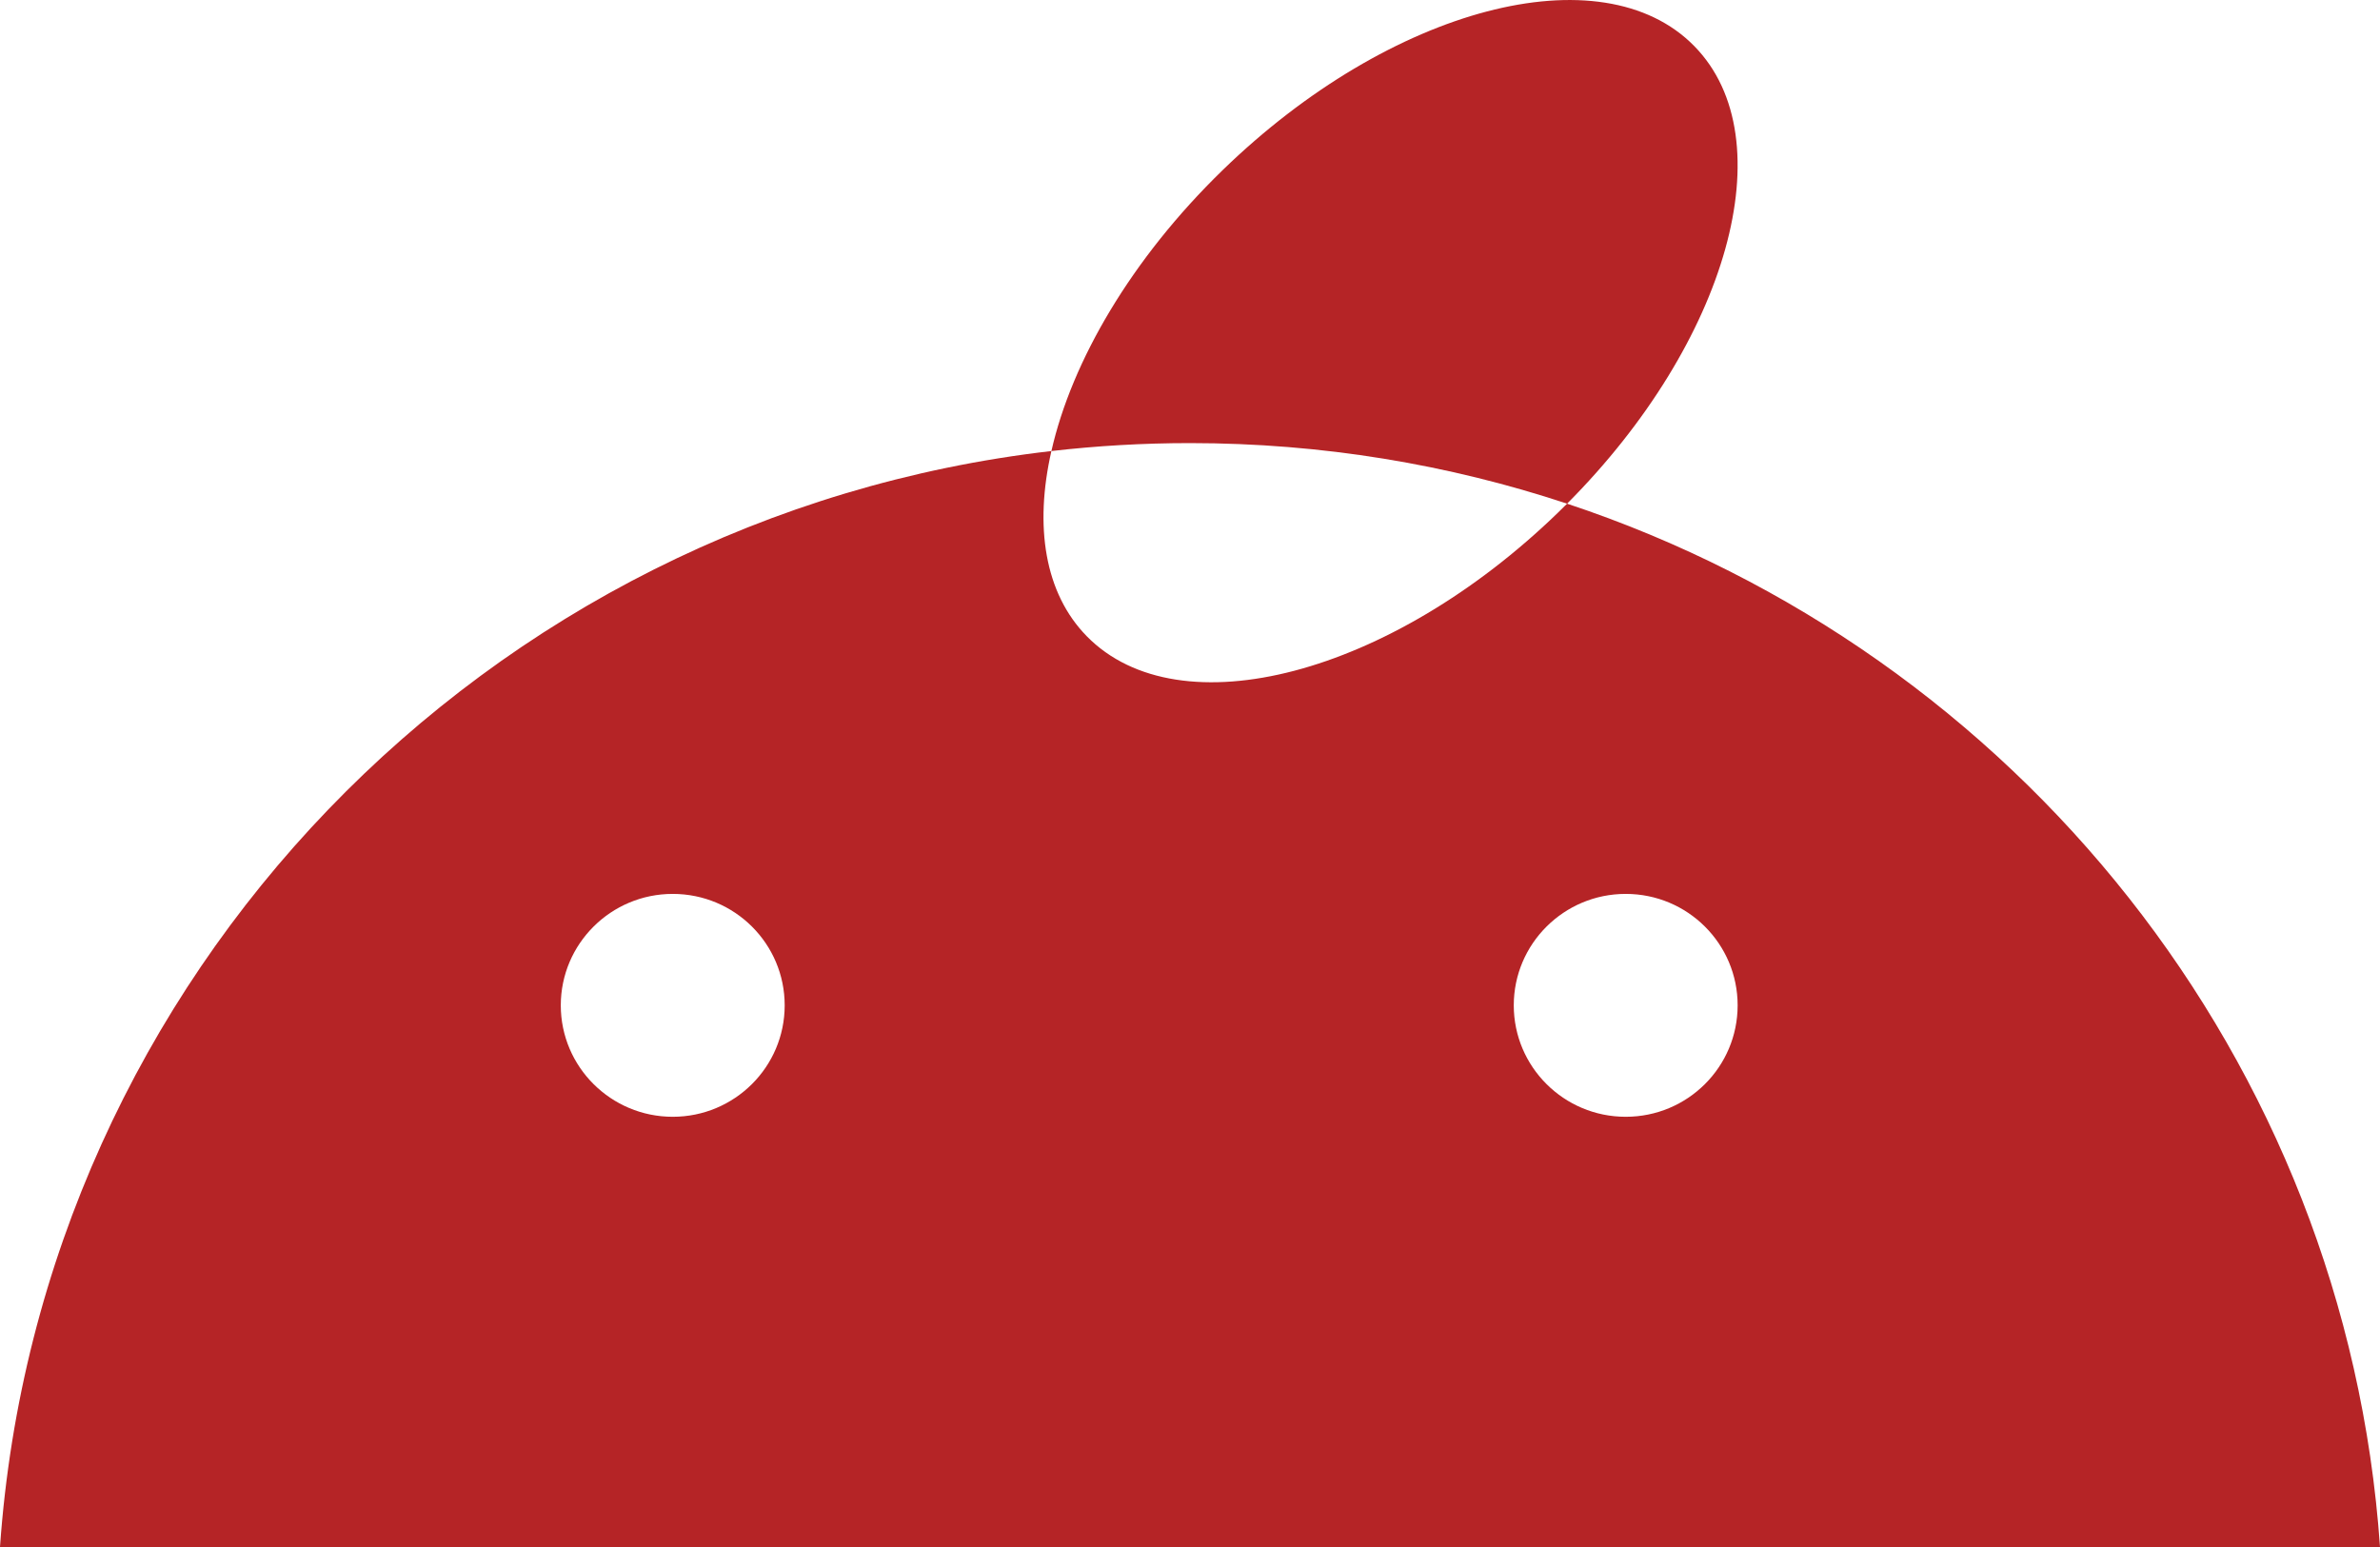
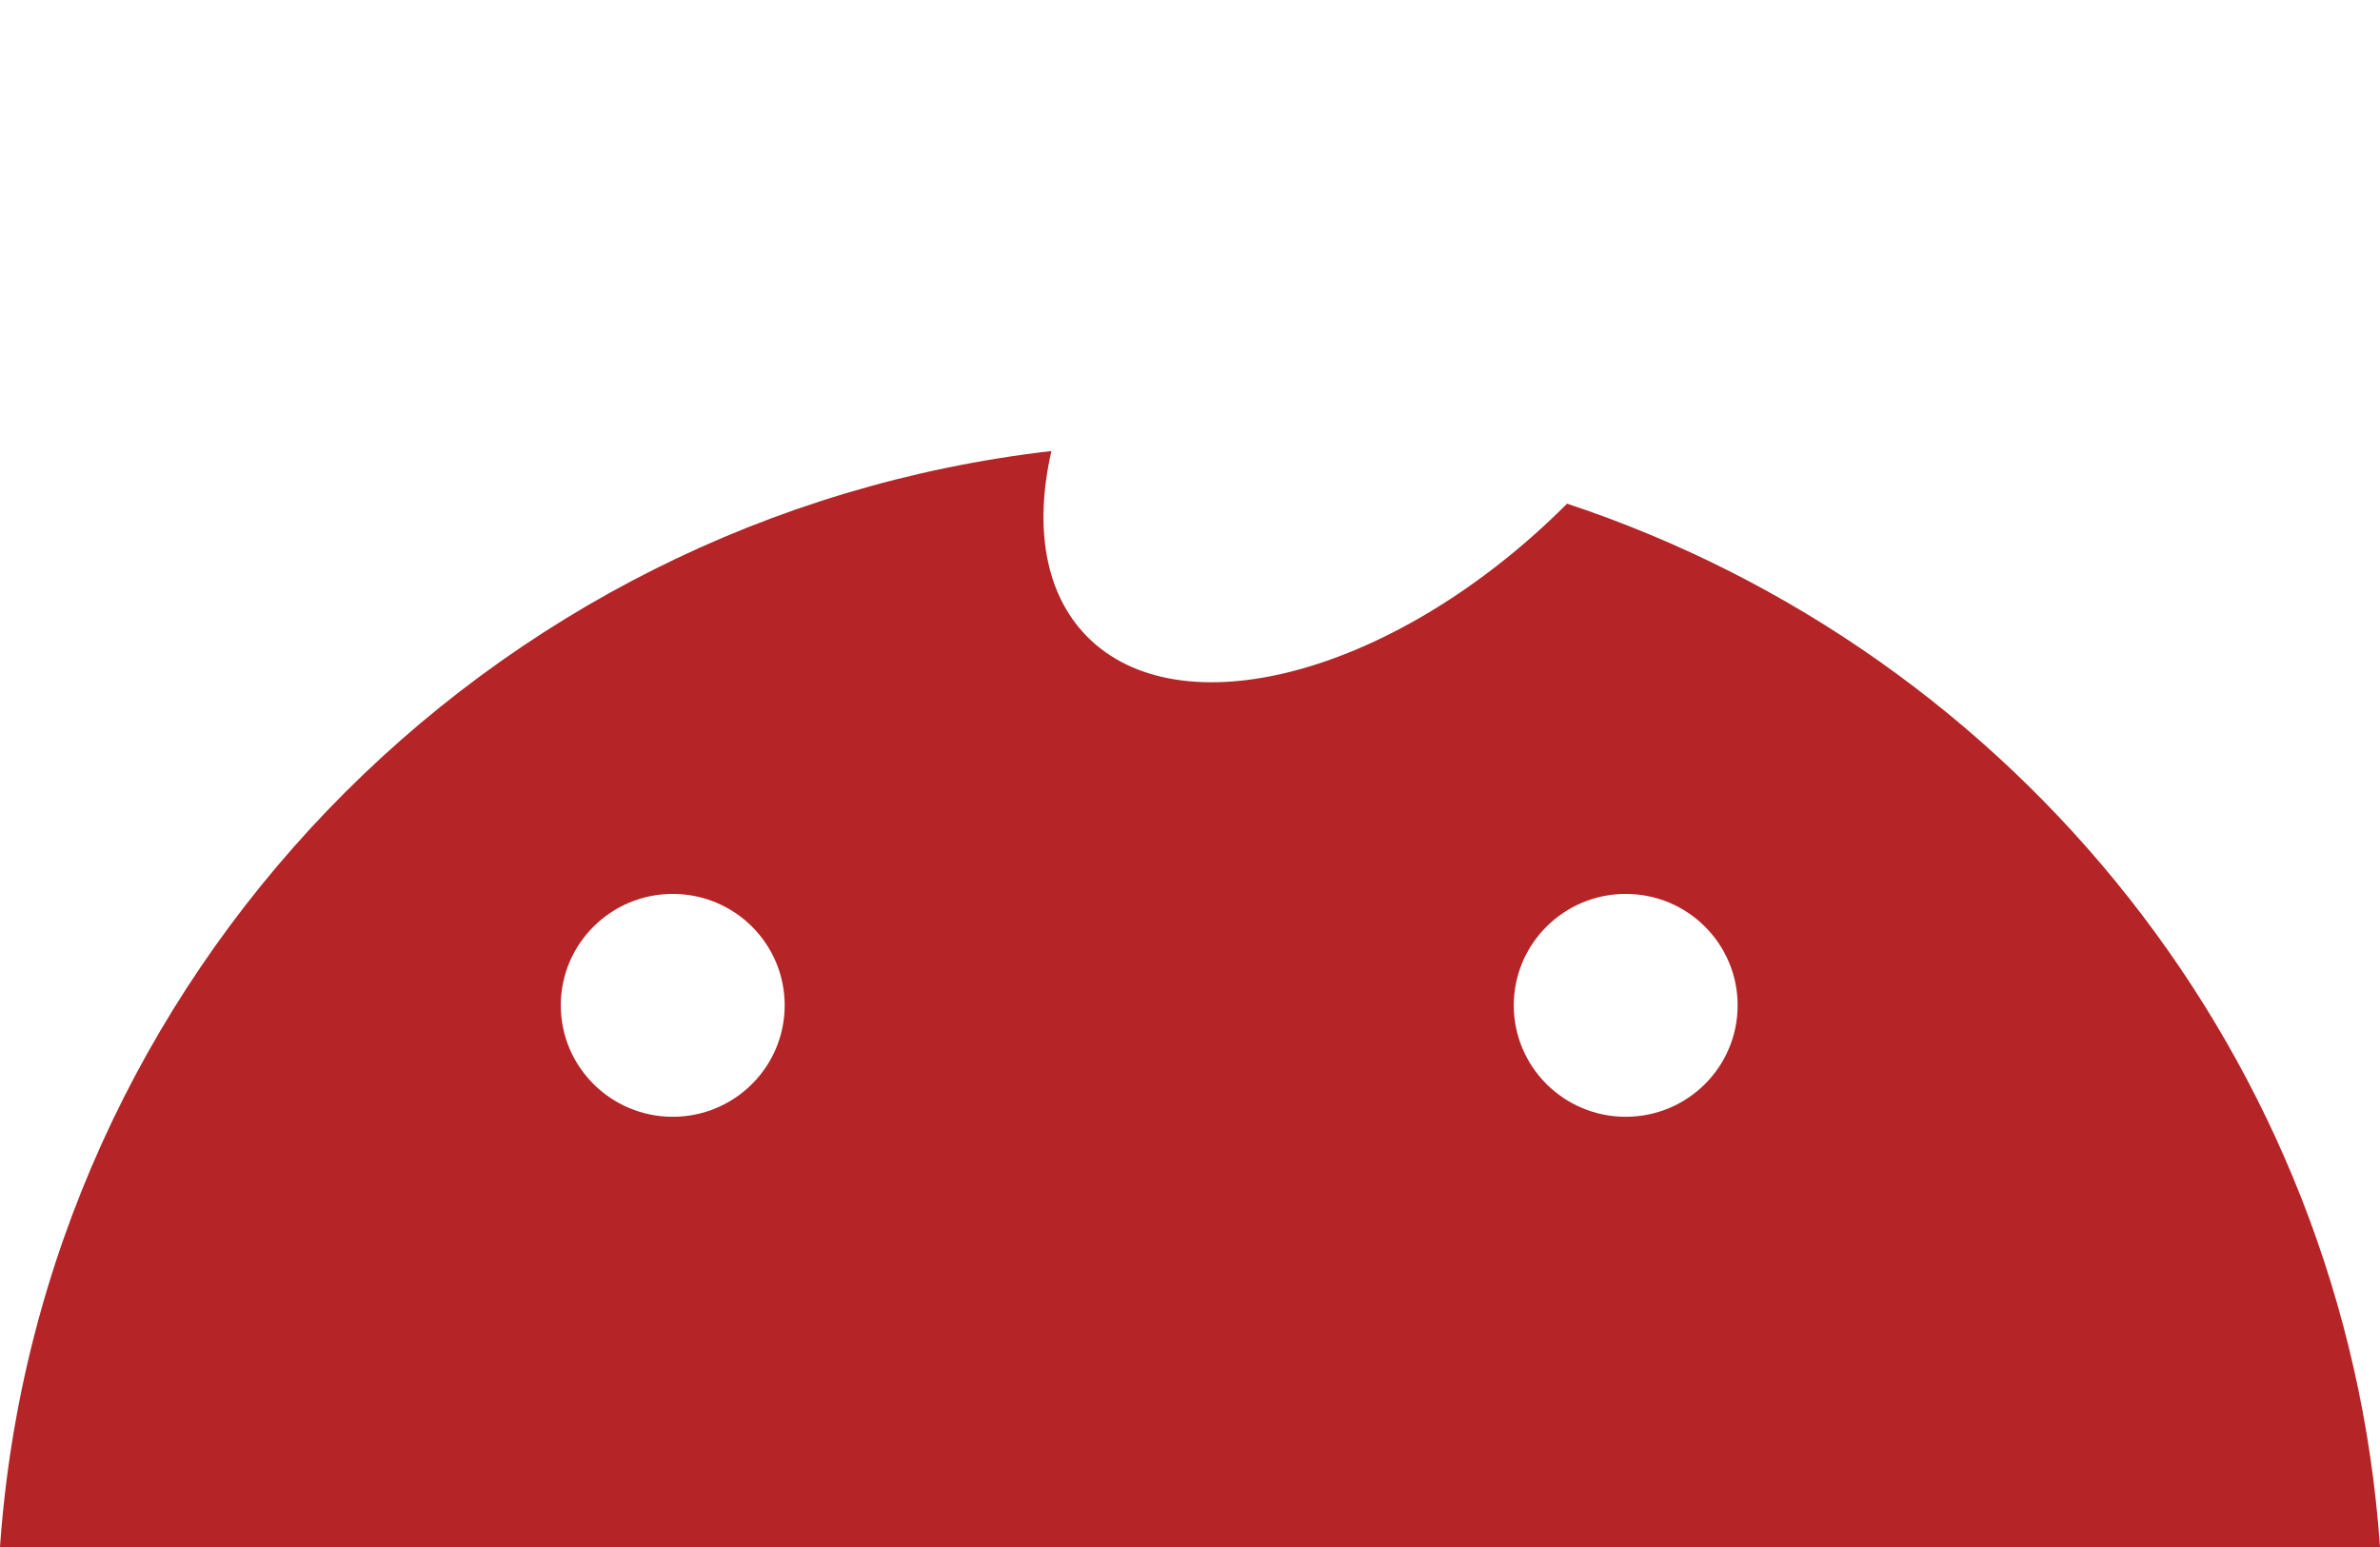
<svg xmlns="http://www.w3.org/2000/svg" width="80" height="52" viewBox="0 0 80 52" fill="none">
  <path d="M52.675 16.93C52.578 17.026 52.482 17.12 52.38 17.221C46.738 22.695 39.643 24.561 36.529 21.385C35.112 19.938 34.764 17.692 35.341 15.161C16.312 17.351 1.343 32.812 0 52H80C78.858 35.601 67.757 21.928 52.675 16.93M22.613 37.539C20.534 37.539 18.85 35.858 18.85 33.793C18.85 31.728 20.534 30.047 22.613 30.047C24.693 30.047 26.376 31.723 26.376 33.793C26.376 35.863 24.69 37.539 22.613 37.539ZM54.646 37.539C52.566 37.539 50.883 35.858 50.883 33.793C50.883 31.728 52.566 30.047 54.646 30.047C56.725 30.047 58.408 31.723 58.408 33.793C58.408 35.863 56.725 37.539 54.646 37.539Z" fill="#B52426" />
-   <path d="M52.675 16.93C48.692 15.61 44.432 14.894 40 14.894C38.423 14.894 36.867 14.985 35.341 15.161C36.027 12.136 38.032 8.696 41.101 5.715C46.741 0.238 53.839 -1.628 56.952 1.551C60.012 4.671 58.087 11.497 52.675 16.93Z" fill="#B52426" />
</svg>